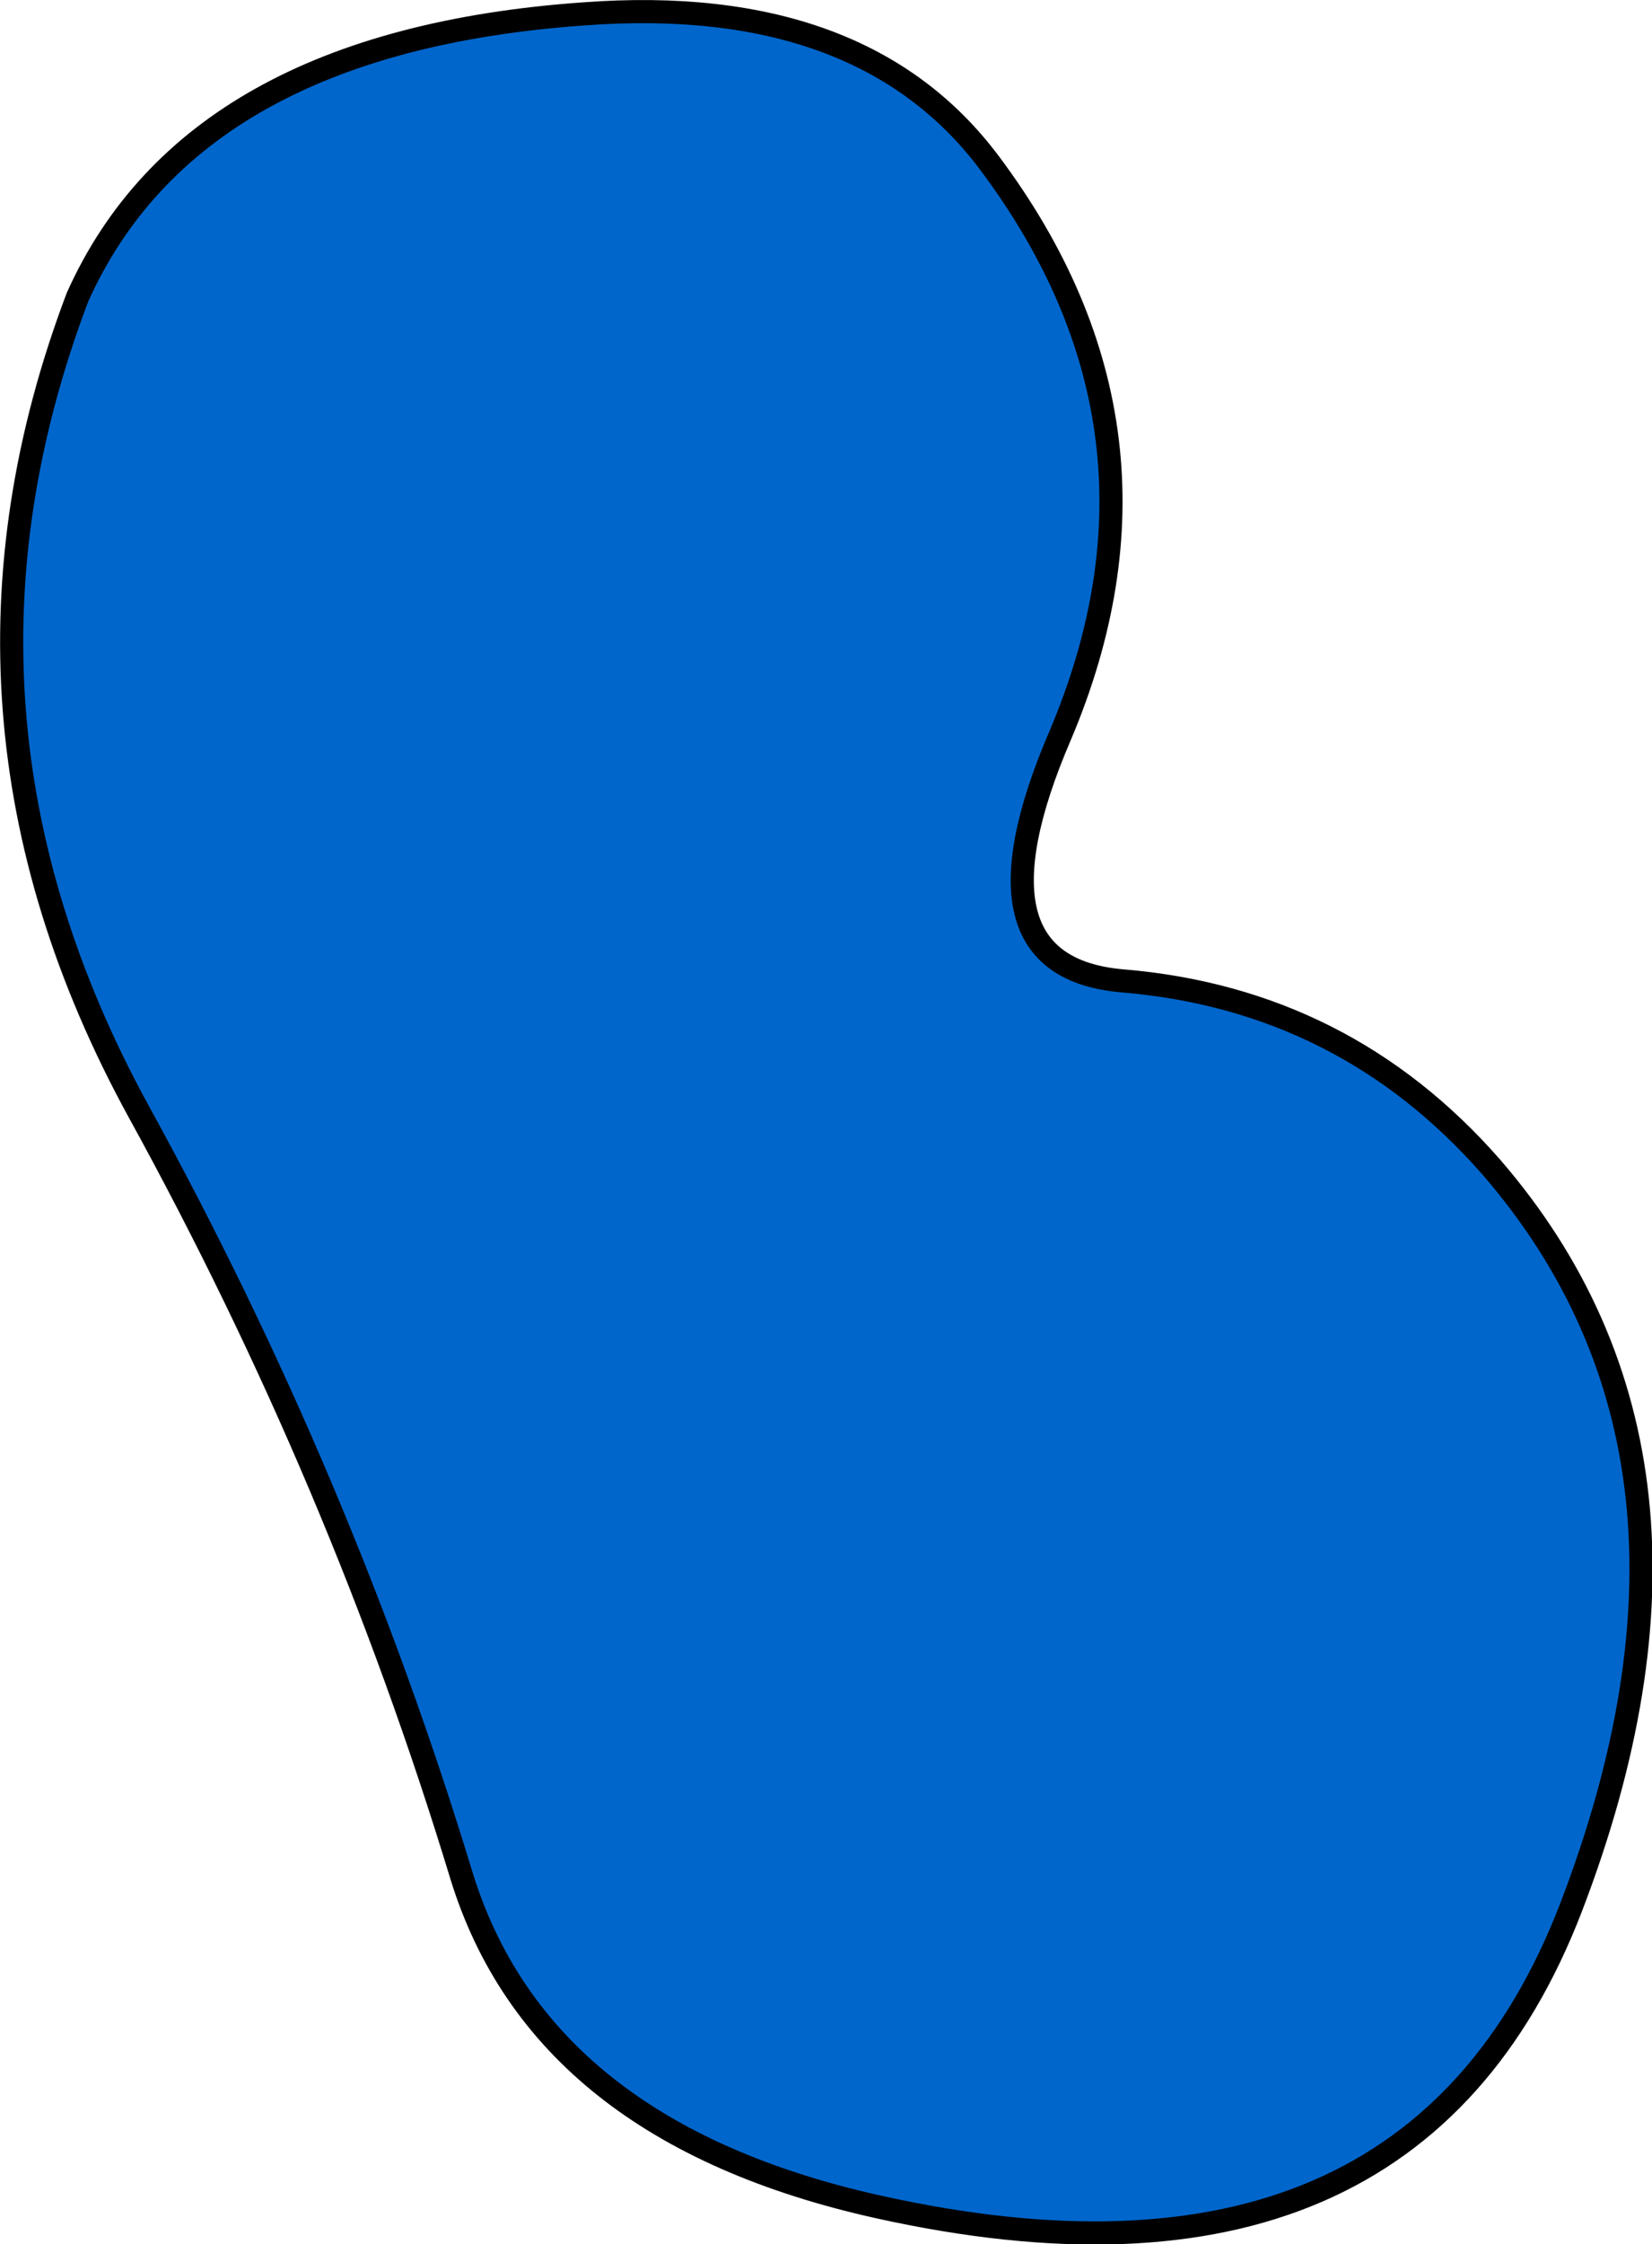
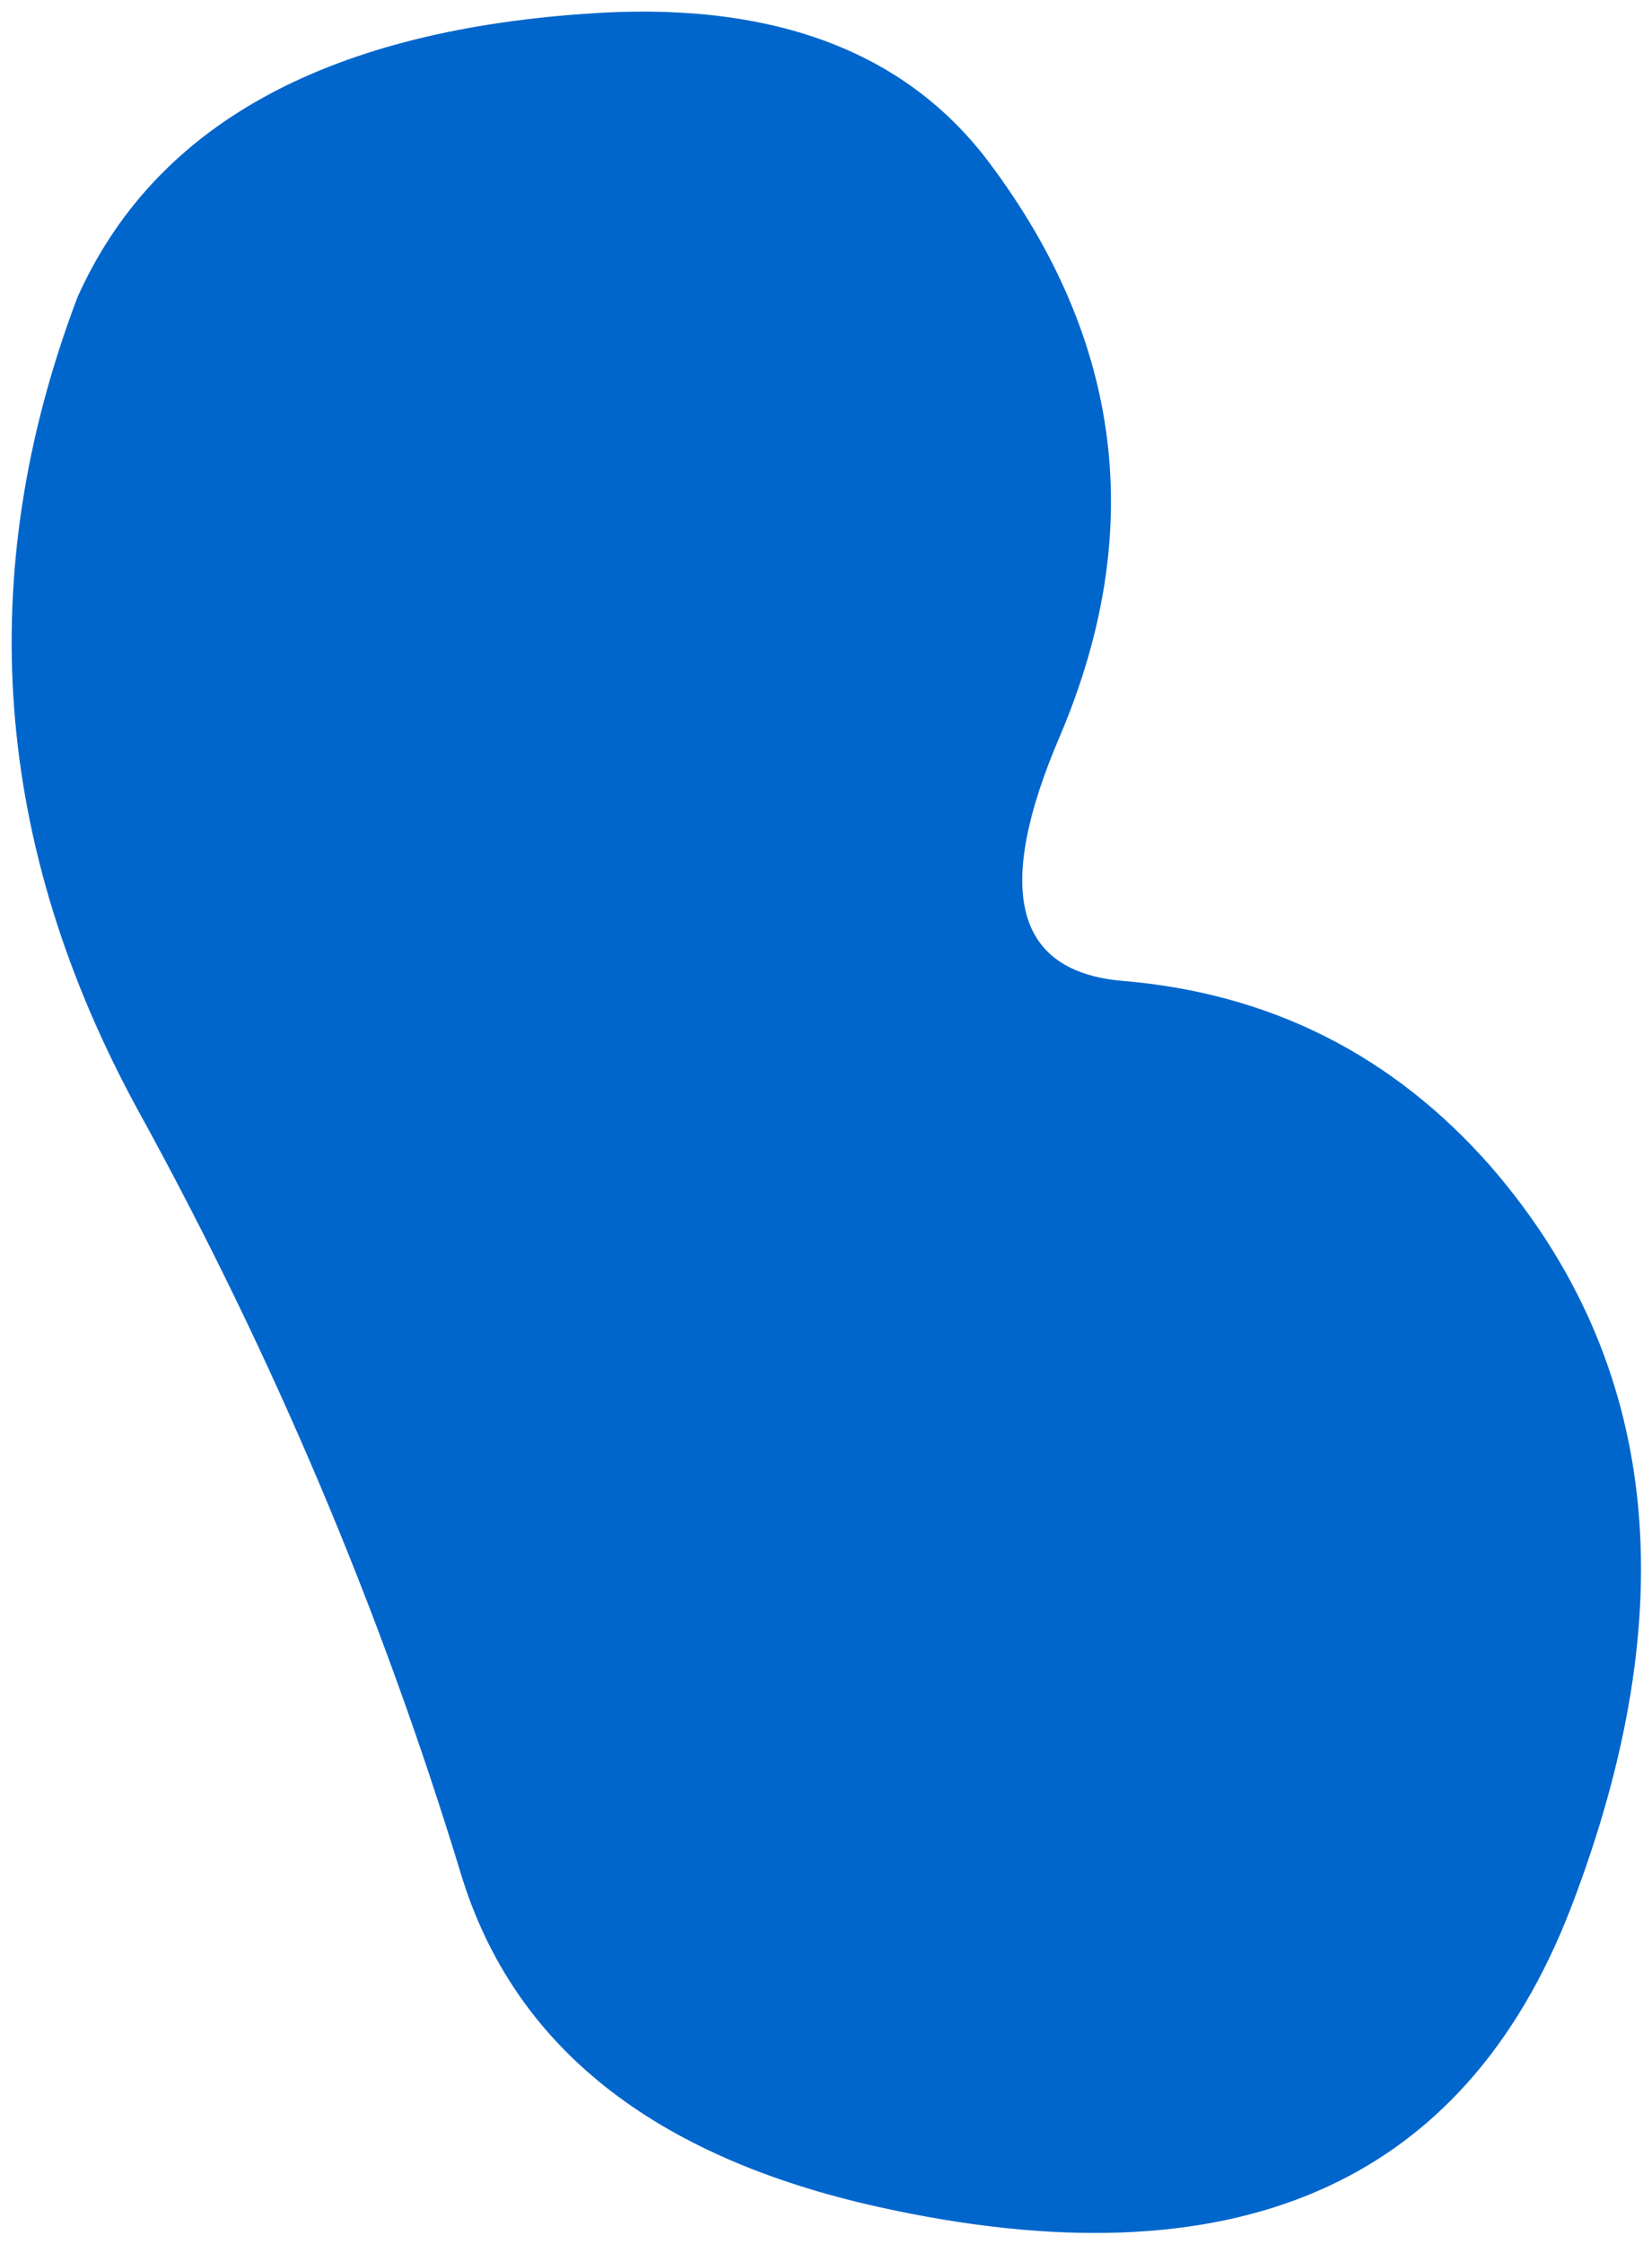
<svg xmlns="http://www.w3.org/2000/svg" height="97.0px" width="71.45px">
  <g transform="matrix(1.0, 0.0, 0.0, 1.0, 34.35, 48.85)">
    <path d="M11.5 -17.05 Q7.2 -7.05 14.2 -6.45 23.8 -5.65 30.15 1.6 41.05 14.2 33.6 33.6 26.65 51.65 3.65 46.55 -11.0 43.3 -14.4 32.2 -19.6 15.1 -28.35 -0.8 -37.8 -18.05 -31.0 -36.0 -26.05 -47.05 -9.1 -48.25 2.95 -49.15 8.45 -41.8 17.1 -30.25 11.5 -17.05" fill="#0066cc" fill-rule="evenodd" stroke="none" />
-     <path d="M11.5 -17.05 Q17.1 -30.25 8.45 -41.8 2.95 -49.15 -9.1 -48.25 -26.05 -47.05 -31.0 -36.0 -37.8 -18.05 -28.35 -0.8 -19.6 15.1 -14.4 32.2 -11.0 43.3 3.65 46.55 26.65 51.65 33.6 33.6 41.05 14.2 30.15 1.6 23.8 -5.65 14.2 -6.45 7.2 -7.05 11.5 -17.05 Z" fill="none" stroke="#000000" stroke-linecap="round" stroke-linejoin="round" stroke-width="1.0" />
  </g>
</svg>